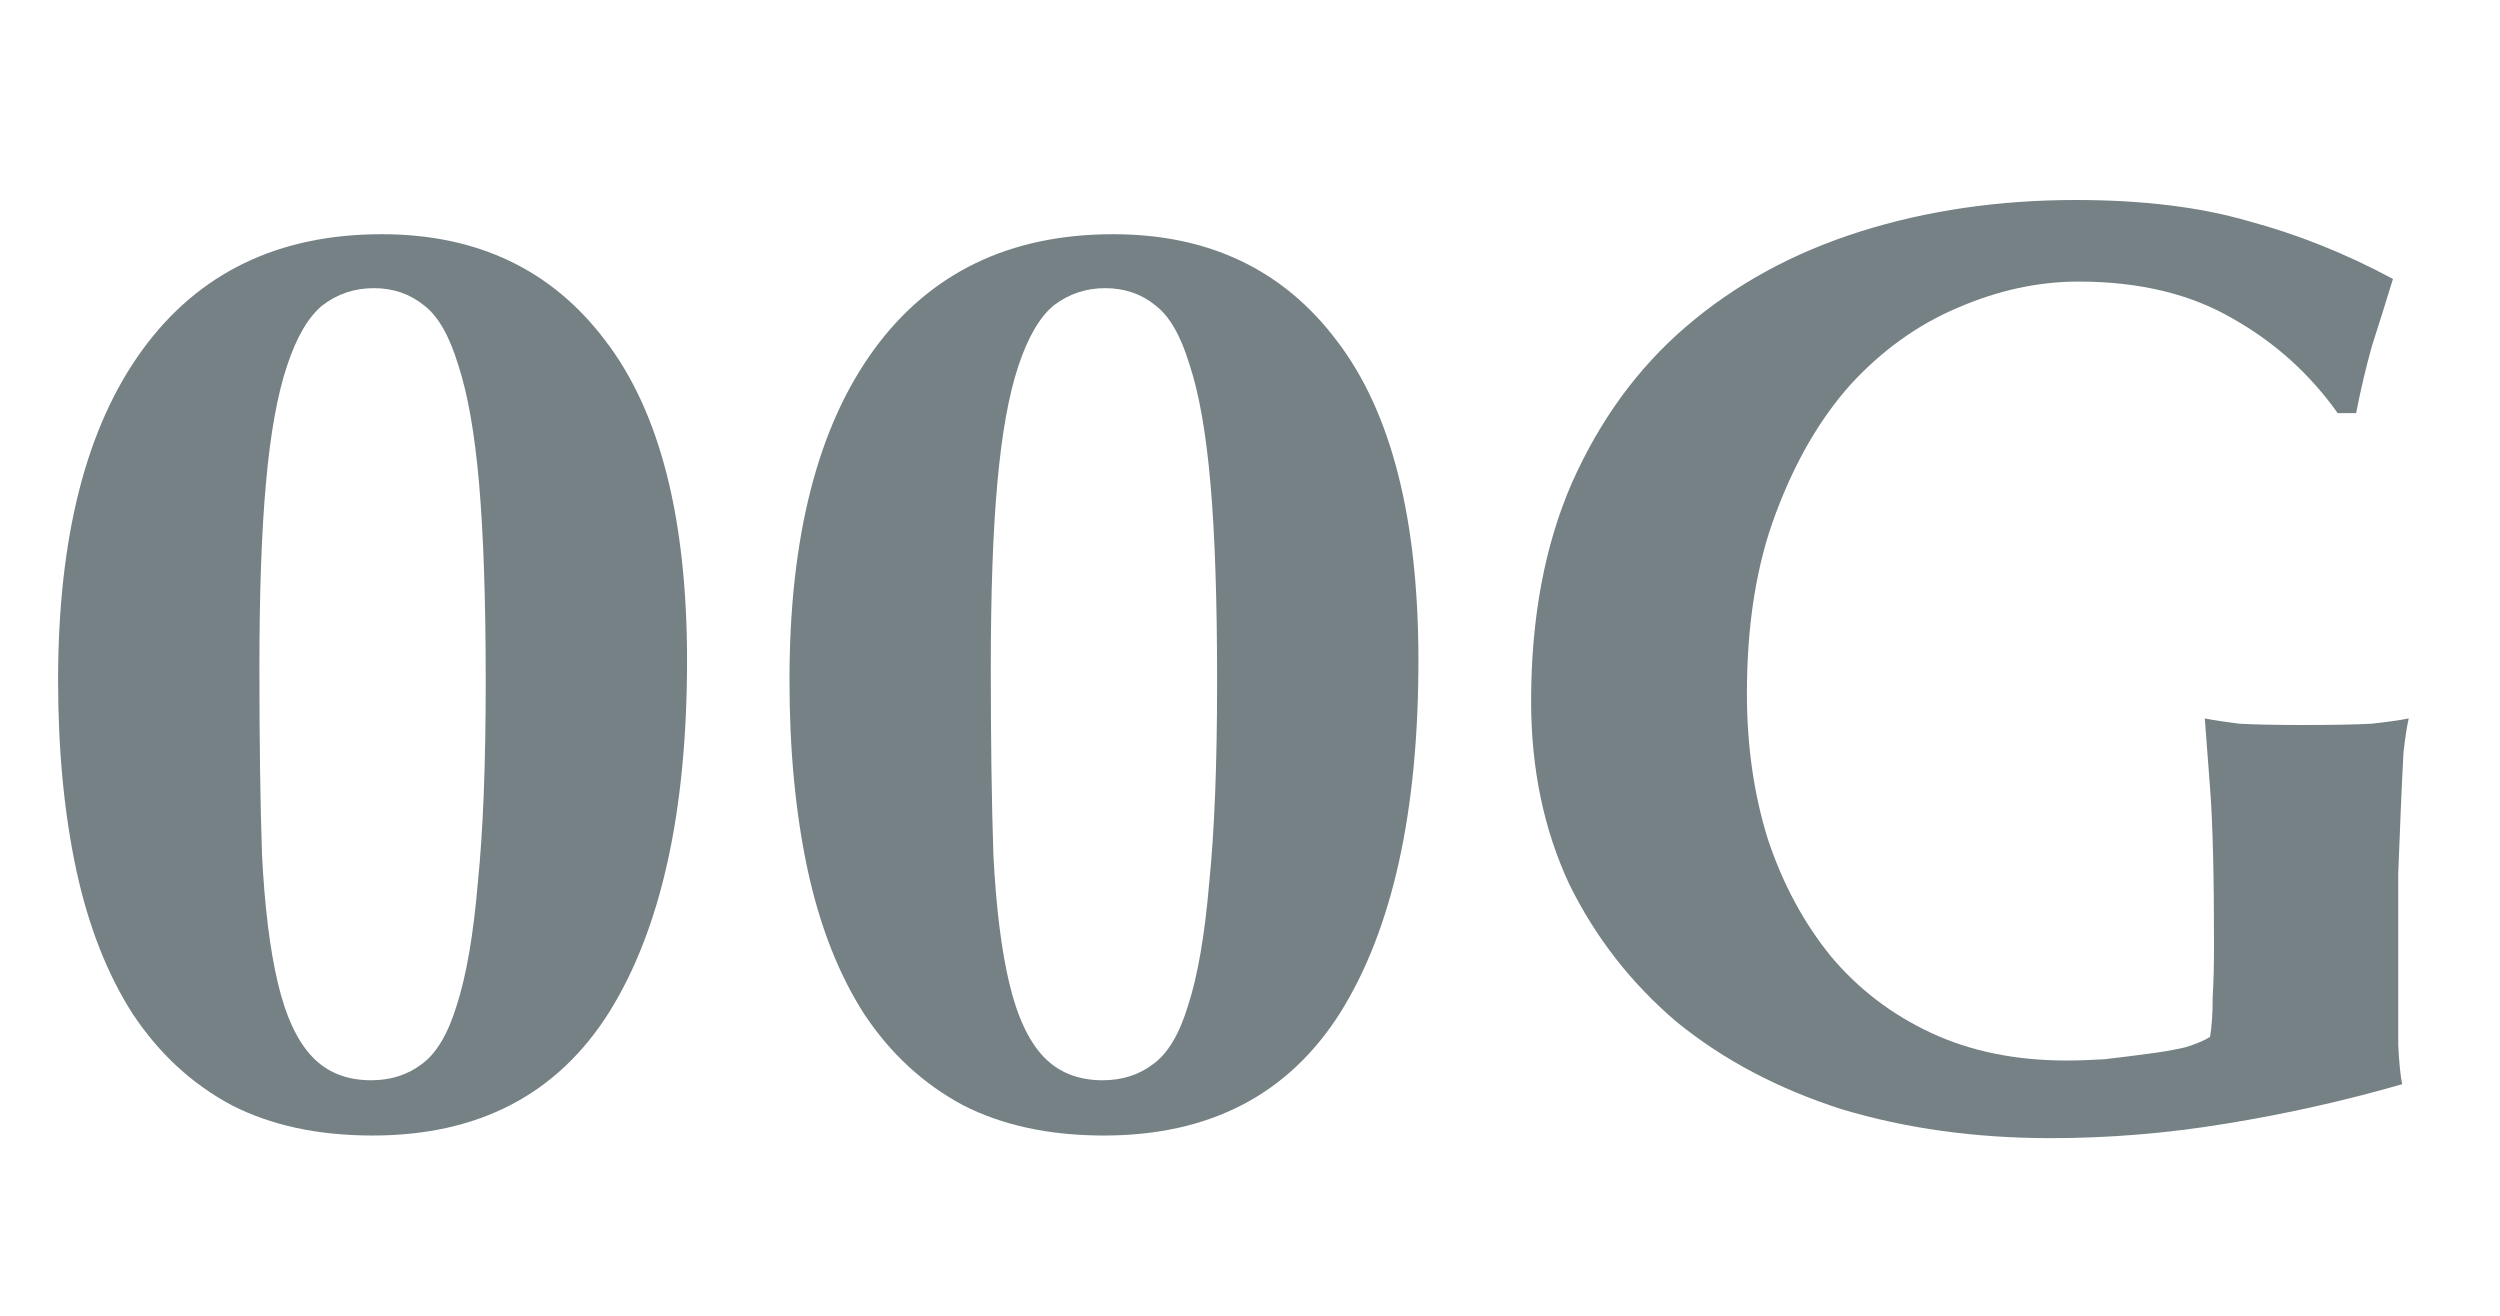
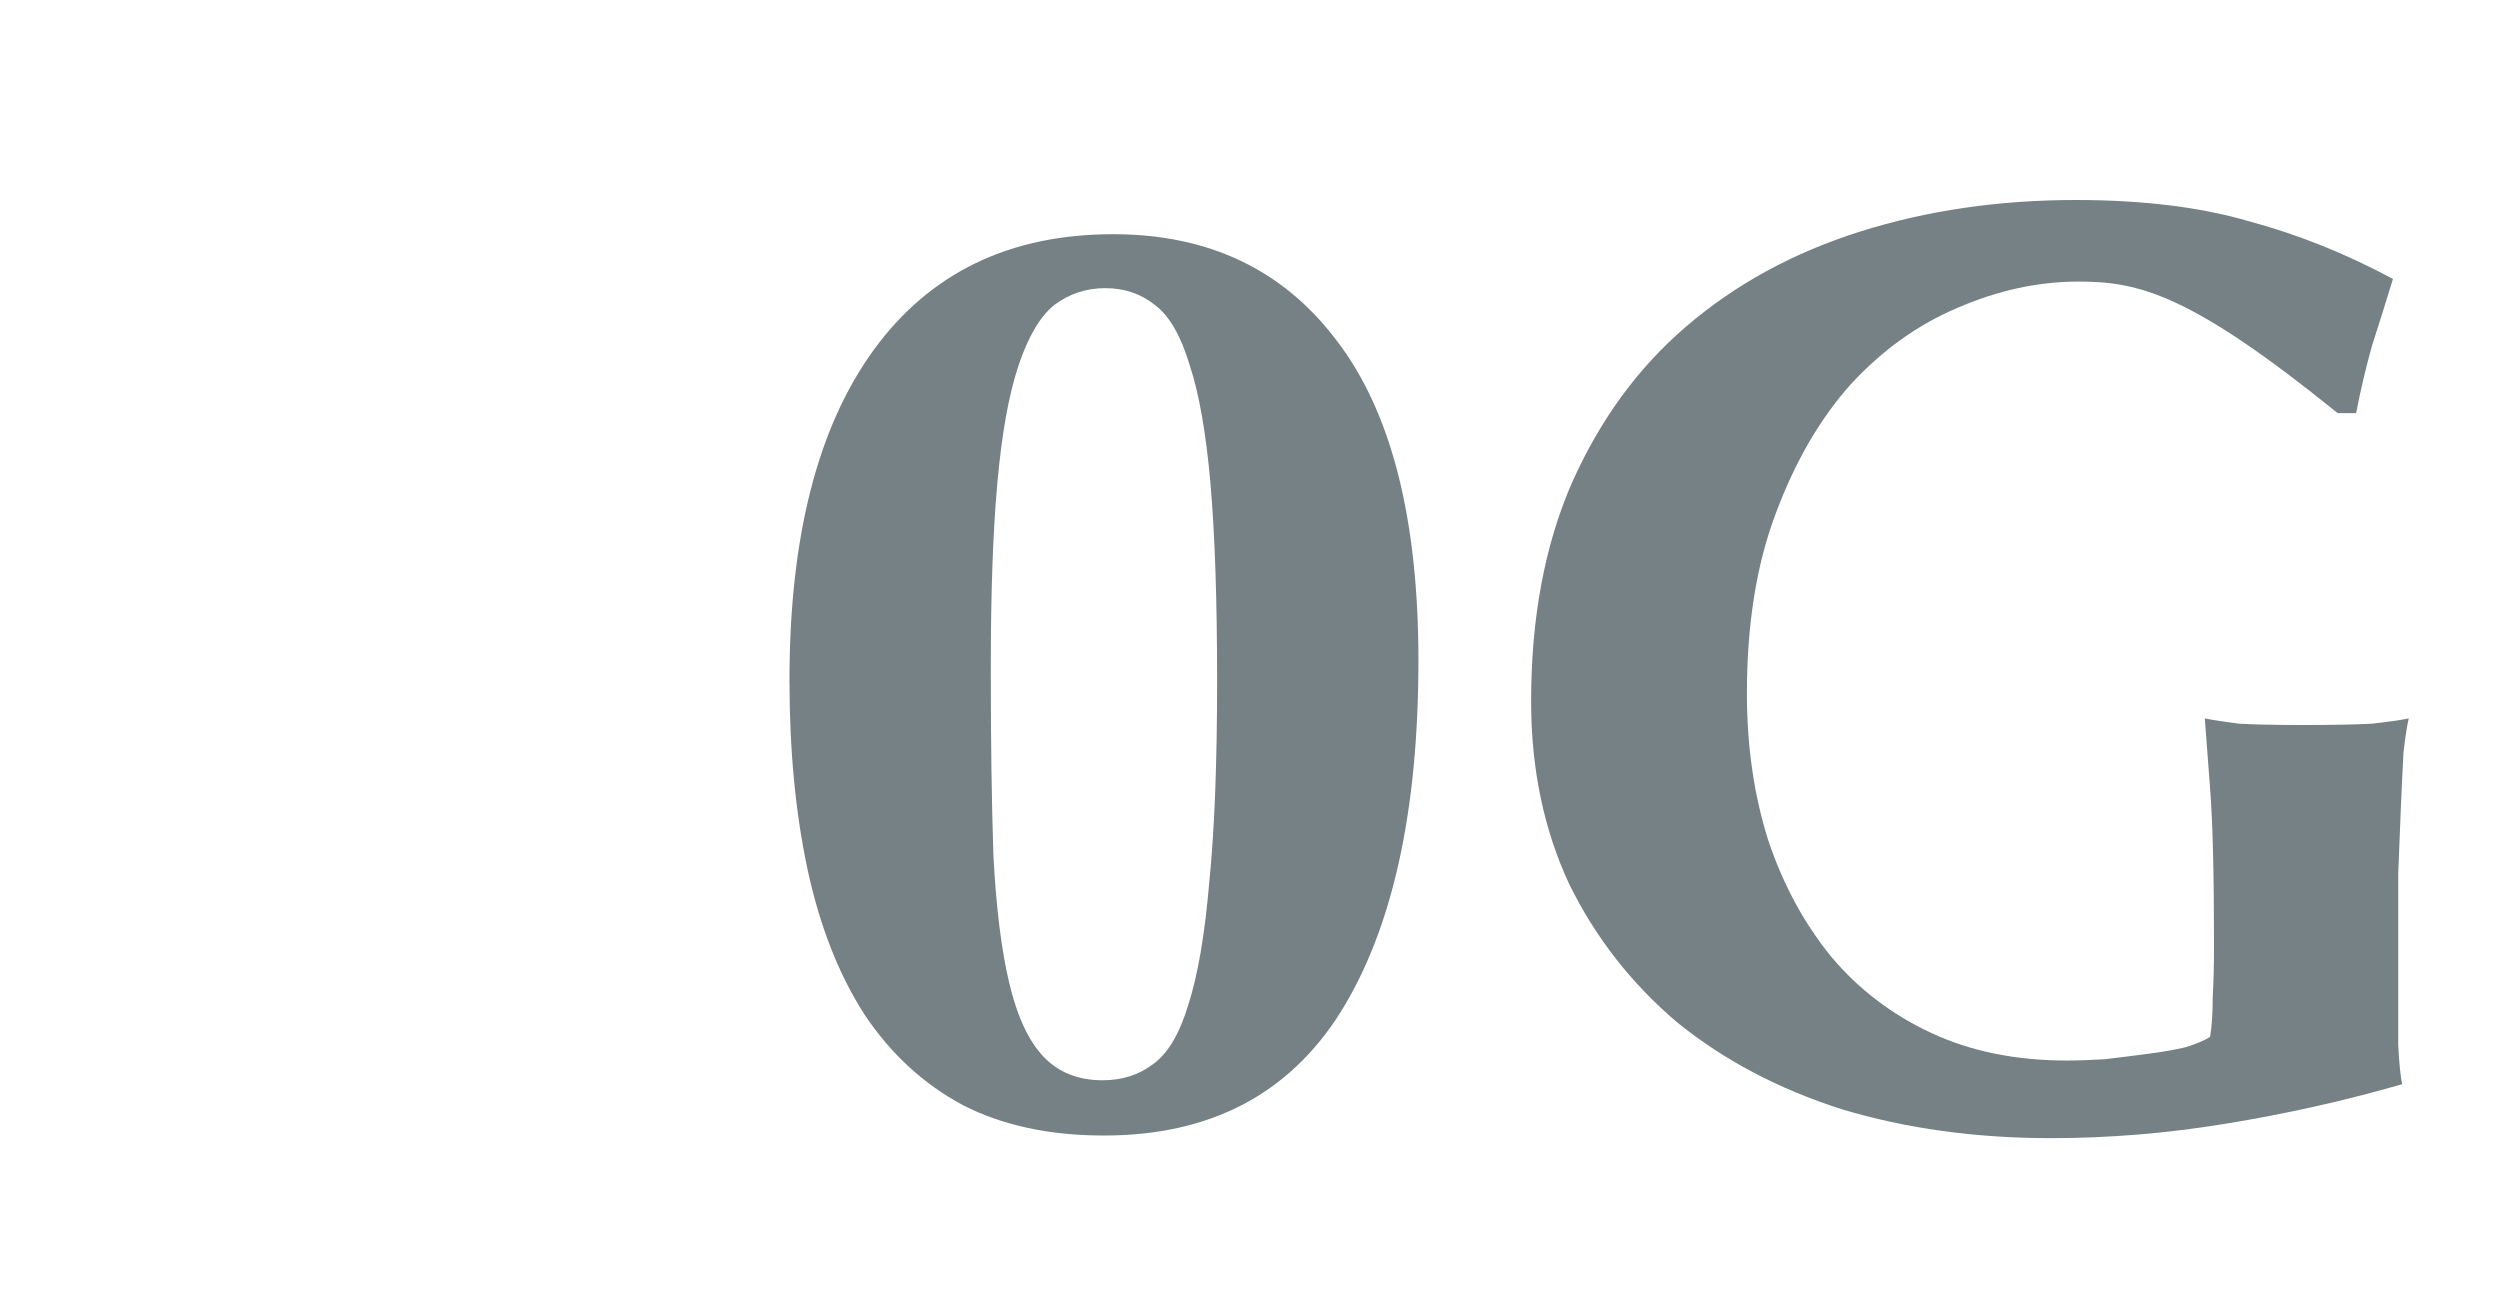
<svg xmlns="http://www.w3.org/2000/svg" width="38" height="20" viewBox="0 0 38 20" fill="none">
-   <path d="M35.533 6.28C35.107 5.68 34.573 5.2 33.933 4.84C33.293 4.467 32.513 4.28 31.593 4.28C30.98 4.28 30.367 4.413 29.753 4.68C29.153 4.933 28.613 5.32 28.133 5.84C27.667 6.36 27.287 7.013 26.993 7.8C26.7 8.573 26.553 9.487 26.553 10.54C26.553 11.34 26.66 12.08 26.873 12.76C27.1 13.44 27.42 14.033 27.833 14.54C28.247 15.033 28.753 15.42 29.353 15.7C29.953 15.98 30.64 16.12 31.413 16.12C31.587 16.12 31.78 16.113 31.993 16.1C32.22 16.073 32.433 16.047 32.633 16.02C32.847 15.993 33.04 15.96 33.213 15.92C33.387 15.867 33.513 15.813 33.593 15.76C33.62 15.6 33.633 15.4 33.633 15.16C33.647 14.92 33.653 14.653 33.653 14.36C33.653 13.28 33.633 12.487 33.593 11.98C33.553 11.46 33.527 11.107 33.513 10.92C33.647 10.947 33.82 10.973 34.033 11C34.26 11.013 34.58 11.02 34.993 11.02C35.473 11.02 35.827 11.013 36.053 11C36.293 10.973 36.48 10.947 36.613 10.92C36.587 11.027 36.56 11.2 36.533 11.44C36.52 11.68 36.507 11.96 36.493 12.28C36.48 12.587 36.467 12.92 36.453 13.28C36.453 13.627 36.453 13.96 36.453 14.28V14.94C36.453 15.273 36.453 15.587 36.453 15.88C36.467 16.16 36.487 16.36 36.513 16.48C35.633 16.733 34.74 16.933 33.833 17.08C32.94 17.227 32.053 17.3 31.173 17.3C30.027 17.3 28.967 17.153 27.993 16.86C27.033 16.553 26.2 16.113 25.493 15.54C24.8 14.953 24.253 14.253 23.853 13.44C23.467 12.613 23.273 11.687 23.273 10.66C23.273 9.393 23.48 8.287 23.893 7.34C24.32 6.38 24.9 5.587 25.633 4.96C26.38 4.32 27.26 3.84 28.273 3.52C29.287 3.2 30.38 3.04 31.553 3.04C32.567 3.04 33.44 3.147 34.173 3.36C34.92 3.56 35.653 3.853 36.373 4.24C36.267 4.587 36.16 4.927 36.053 5.26C35.96 5.593 35.88 5.933 35.813 6.28H35.533Z" fill="#758184" />
+   <path d="M35.533 6.28C33.293 4.467 32.513 4.28 31.593 4.28C30.98 4.28 30.367 4.413 29.753 4.68C29.153 4.933 28.613 5.32 28.133 5.84C27.667 6.36 27.287 7.013 26.993 7.8C26.7 8.573 26.553 9.487 26.553 10.54C26.553 11.34 26.66 12.08 26.873 12.76C27.1 13.44 27.42 14.033 27.833 14.54C28.247 15.033 28.753 15.42 29.353 15.7C29.953 15.98 30.64 16.12 31.413 16.12C31.587 16.12 31.78 16.113 31.993 16.1C32.22 16.073 32.433 16.047 32.633 16.02C32.847 15.993 33.04 15.96 33.213 15.92C33.387 15.867 33.513 15.813 33.593 15.76C33.62 15.6 33.633 15.4 33.633 15.16C33.647 14.92 33.653 14.653 33.653 14.36C33.653 13.28 33.633 12.487 33.593 11.98C33.553 11.46 33.527 11.107 33.513 10.92C33.647 10.947 33.82 10.973 34.033 11C34.26 11.013 34.58 11.02 34.993 11.02C35.473 11.02 35.827 11.013 36.053 11C36.293 10.973 36.48 10.947 36.613 10.92C36.587 11.027 36.56 11.2 36.533 11.44C36.52 11.68 36.507 11.96 36.493 12.28C36.48 12.587 36.467 12.92 36.453 13.28C36.453 13.627 36.453 13.96 36.453 14.28V14.94C36.453 15.273 36.453 15.587 36.453 15.88C36.467 16.16 36.487 16.36 36.513 16.48C35.633 16.733 34.74 16.933 33.833 17.08C32.94 17.227 32.053 17.3 31.173 17.3C30.027 17.3 28.967 17.153 27.993 16.86C27.033 16.553 26.2 16.113 25.493 15.54C24.8 14.953 24.253 14.253 23.853 13.44C23.467 12.613 23.273 11.687 23.273 10.66C23.273 9.393 23.48 8.287 23.893 7.34C24.32 6.38 24.9 5.587 25.633 4.96C26.38 4.32 27.26 3.84 28.273 3.52C29.287 3.2 30.38 3.04 31.553 3.04C32.567 3.04 33.44 3.147 34.173 3.36C34.92 3.56 35.653 3.853 36.373 4.24C36.267 4.587 36.16 4.927 36.053 5.26C35.96 5.593 35.88 5.933 35.813 6.28H35.533Z" fill="#758184" />
  <path d="M18.5 10.36C18.5 9.133 18.467 8.133 18.4 7.36C18.333 6.587 18.227 5.98 18.08 5.54C17.947 5.1 17.773 4.8 17.56 4.64C17.347 4.467 17.093 4.38 16.8 4.38C16.507 4.38 16.247 4.467 16.02 4.64C15.807 4.813 15.627 5.12 15.48 5.56C15.333 6 15.227 6.593 15.16 7.34C15.093 8.073 15.06 9.013 15.06 10.16C15.06 11.253 15.073 12.2 15.1 13C15.14 13.787 15.22 14.433 15.34 14.94C15.46 15.447 15.633 15.82 15.86 16.06C16.087 16.3 16.387 16.42 16.76 16.42C17.053 16.42 17.307 16.34 17.52 16.18C17.747 16.02 17.927 15.72 18.06 15.28C18.207 14.827 18.313 14.207 18.38 13.42C18.46 12.633 18.5 11.613 18.5 10.36ZM12 10.34C12 8.167 12.427 6.493 13.28 5.32C14.133 4.147 15.347 3.56 16.92 3.56C18.373 3.56 19.507 4.1 20.32 5.18C21.147 6.26 21.56 7.88 21.56 10.04C21.56 12.333 21.167 14.113 20.38 15.38C19.593 16.633 18.393 17.26 16.78 17.26C15.953 17.26 15.24 17.107 14.64 16.8C14.04 16.48 13.54 16.02 13.14 15.42C12.753 14.82 12.467 14.093 12.28 13.24C12.093 12.373 12 11.407 12 10.34Z" fill="#758184" />
-   <path d="M7.383 10.36C7.383 9.133 7.349 8.133 7.283 7.36C7.216 6.587 7.109 5.98 6.963 5.54C6.829 5.1 6.656 4.8 6.443 4.64C6.229 4.467 5.976 4.38 5.683 4.38C5.389 4.38 5.129 4.467 4.903 4.64C4.689 4.813 4.509 5.12 4.363 5.56C4.216 6 4.109 6.593 4.043 7.34C3.976 8.073 3.943 9.013 3.943 10.16C3.943 11.253 3.956 12.2 3.983 13C4.023 13.787 4.103 14.433 4.223 14.94C4.343 15.447 4.516 15.82 4.743 16.06C4.969 16.3 5.269 16.42 5.643 16.42C5.936 16.42 6.189 16.34 6.403 16.18C6.629 16.02 6.809 15.72 6.943 15.28C7.089 14.827 7.196 14.207 7.263 13.42C7.343 12.633 7.383 11.613 7.383 10.36ZM0.883 10.34C0.883 8.167 1.309 6.493 2.163 5.32C3.016 4.147 4.229 3.56 5.803 3.56C7.256 3.56 8.389 4.1 9.203 5.18C10.03 6.26 10.443 7.88 10.443 10.04C10.443 12.333 10.05 14.113 9.263 15.38C8.476 16.633 7.276 17.26 5.663 17.26C4.836 17.26 4.123 17.107 3.523 16.8C2.923 16.48 2.423 16.02 2.023 15.42C1.636 14.82 1.349 14.093 1.163 13.24C0.976 12.373 0.883 11.407 0.883 10.34Z" fill="#758184" />
</svg>